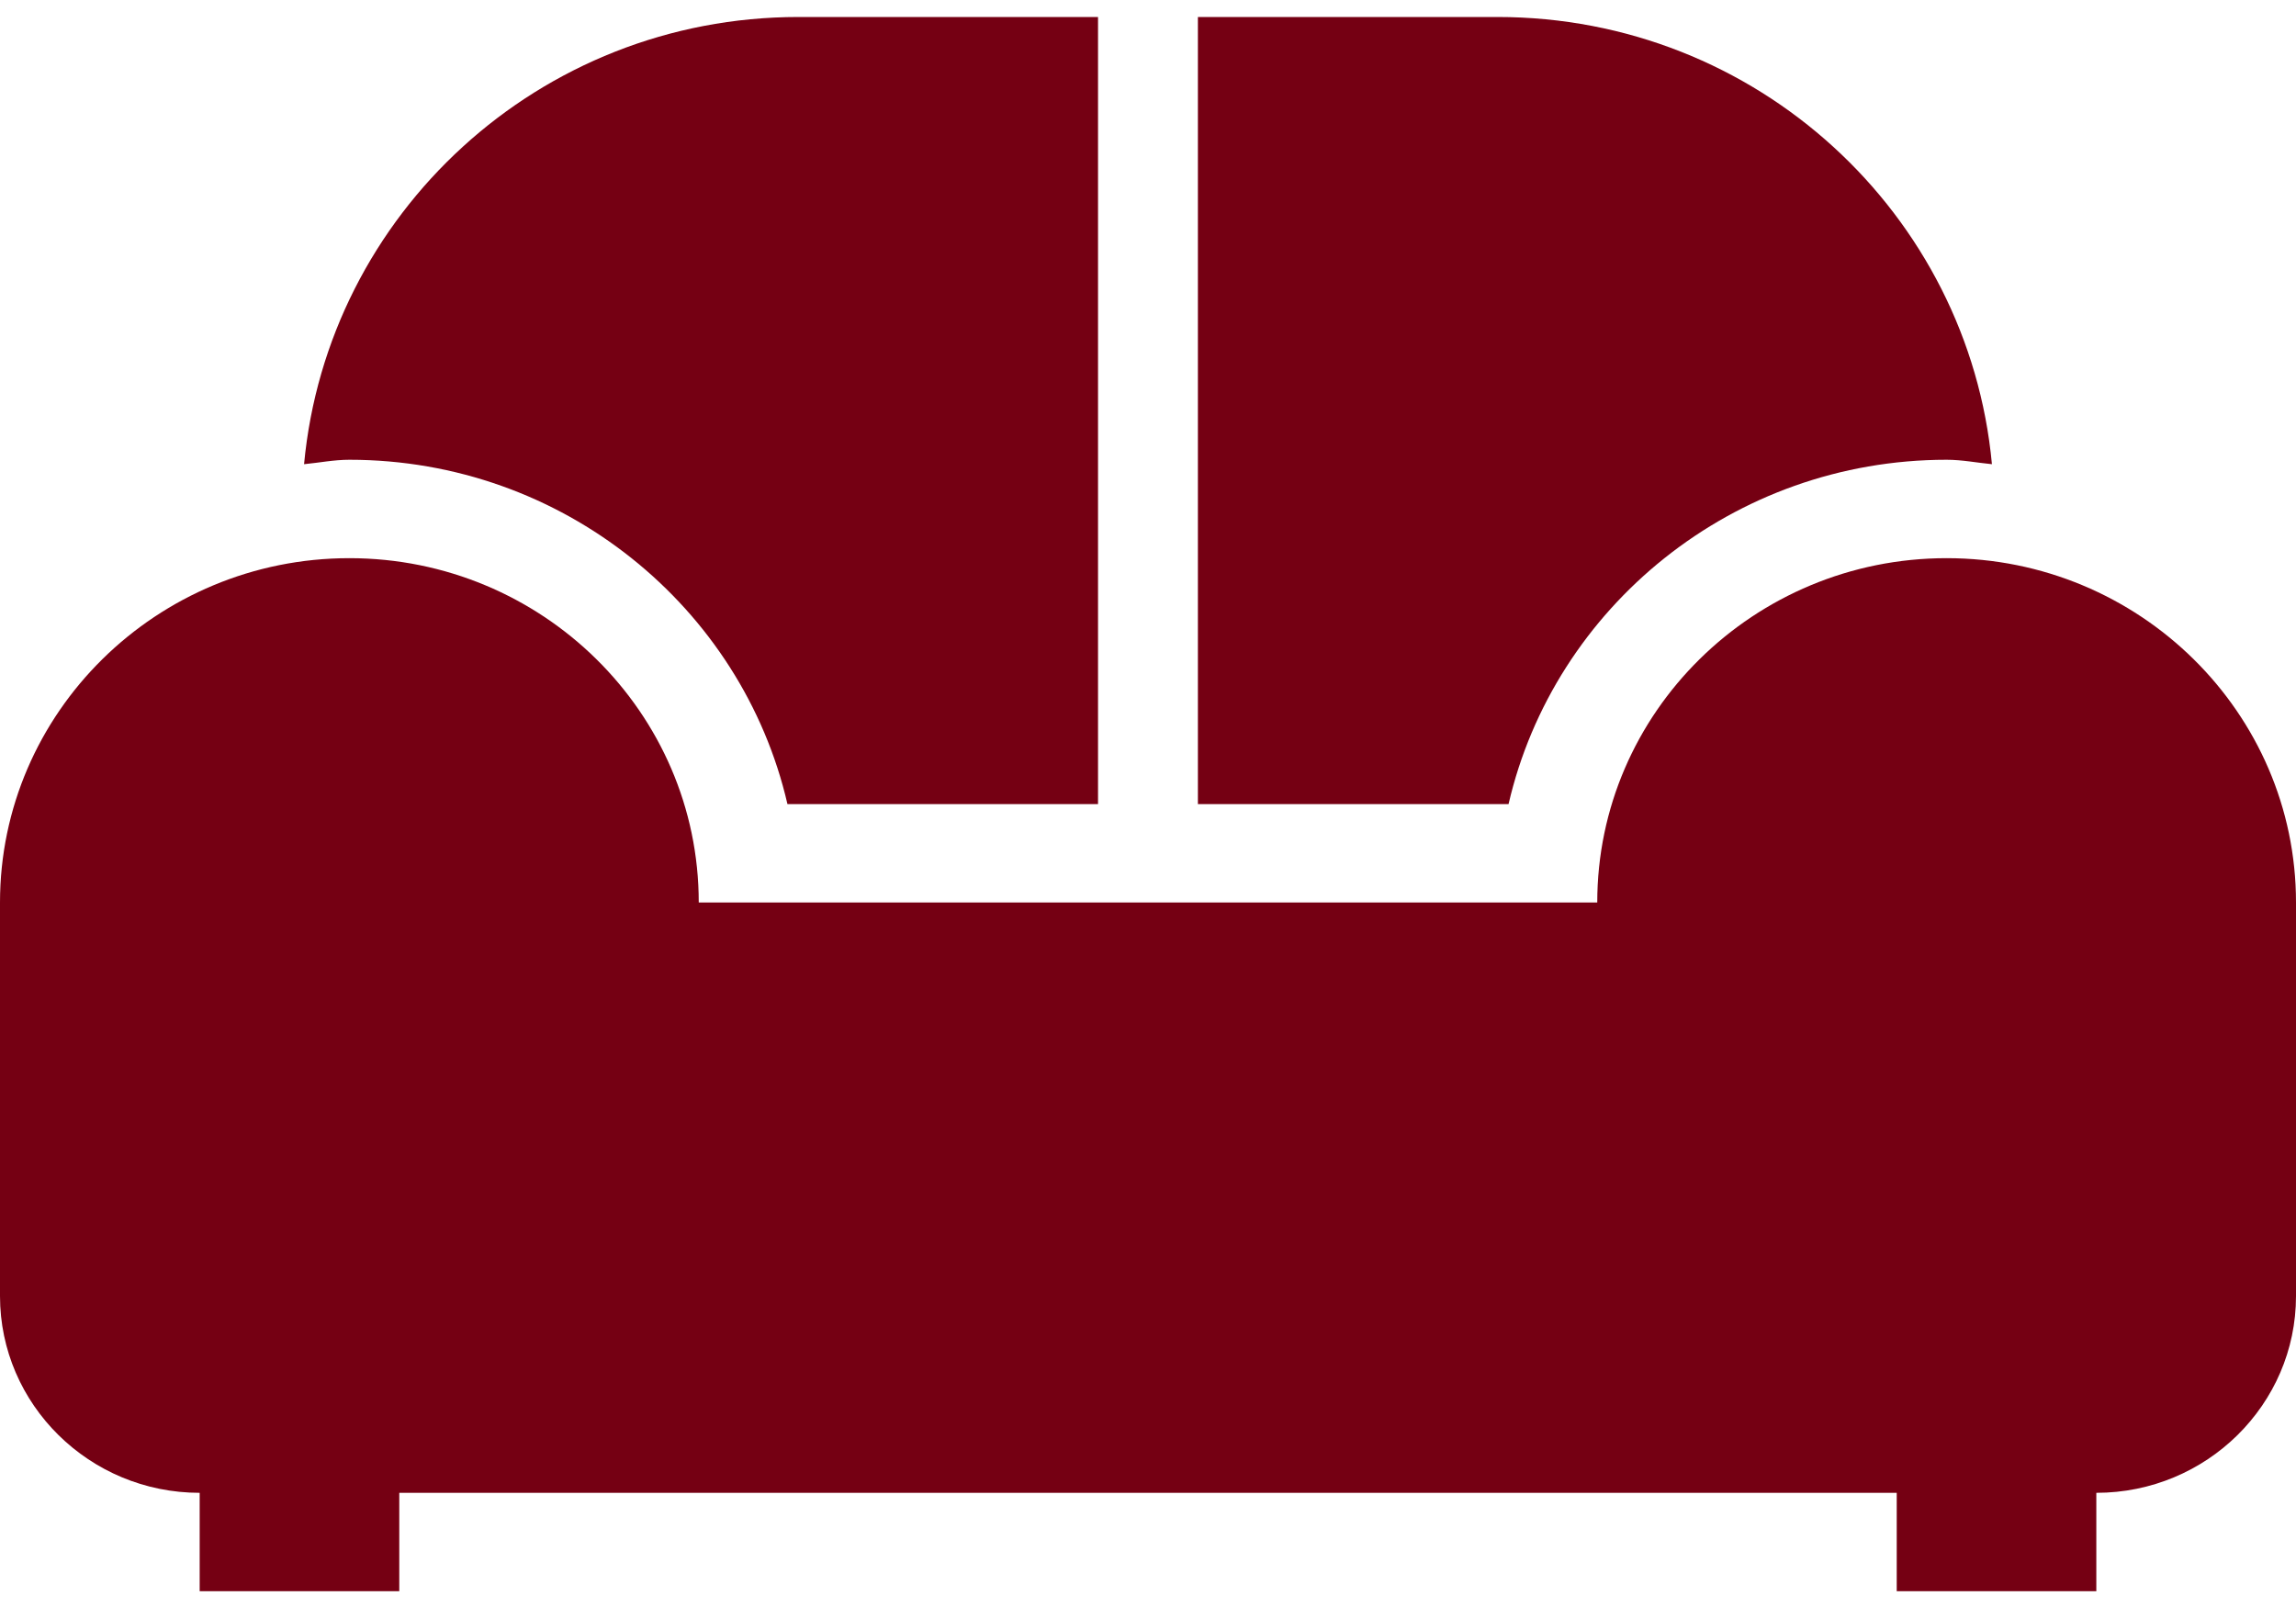
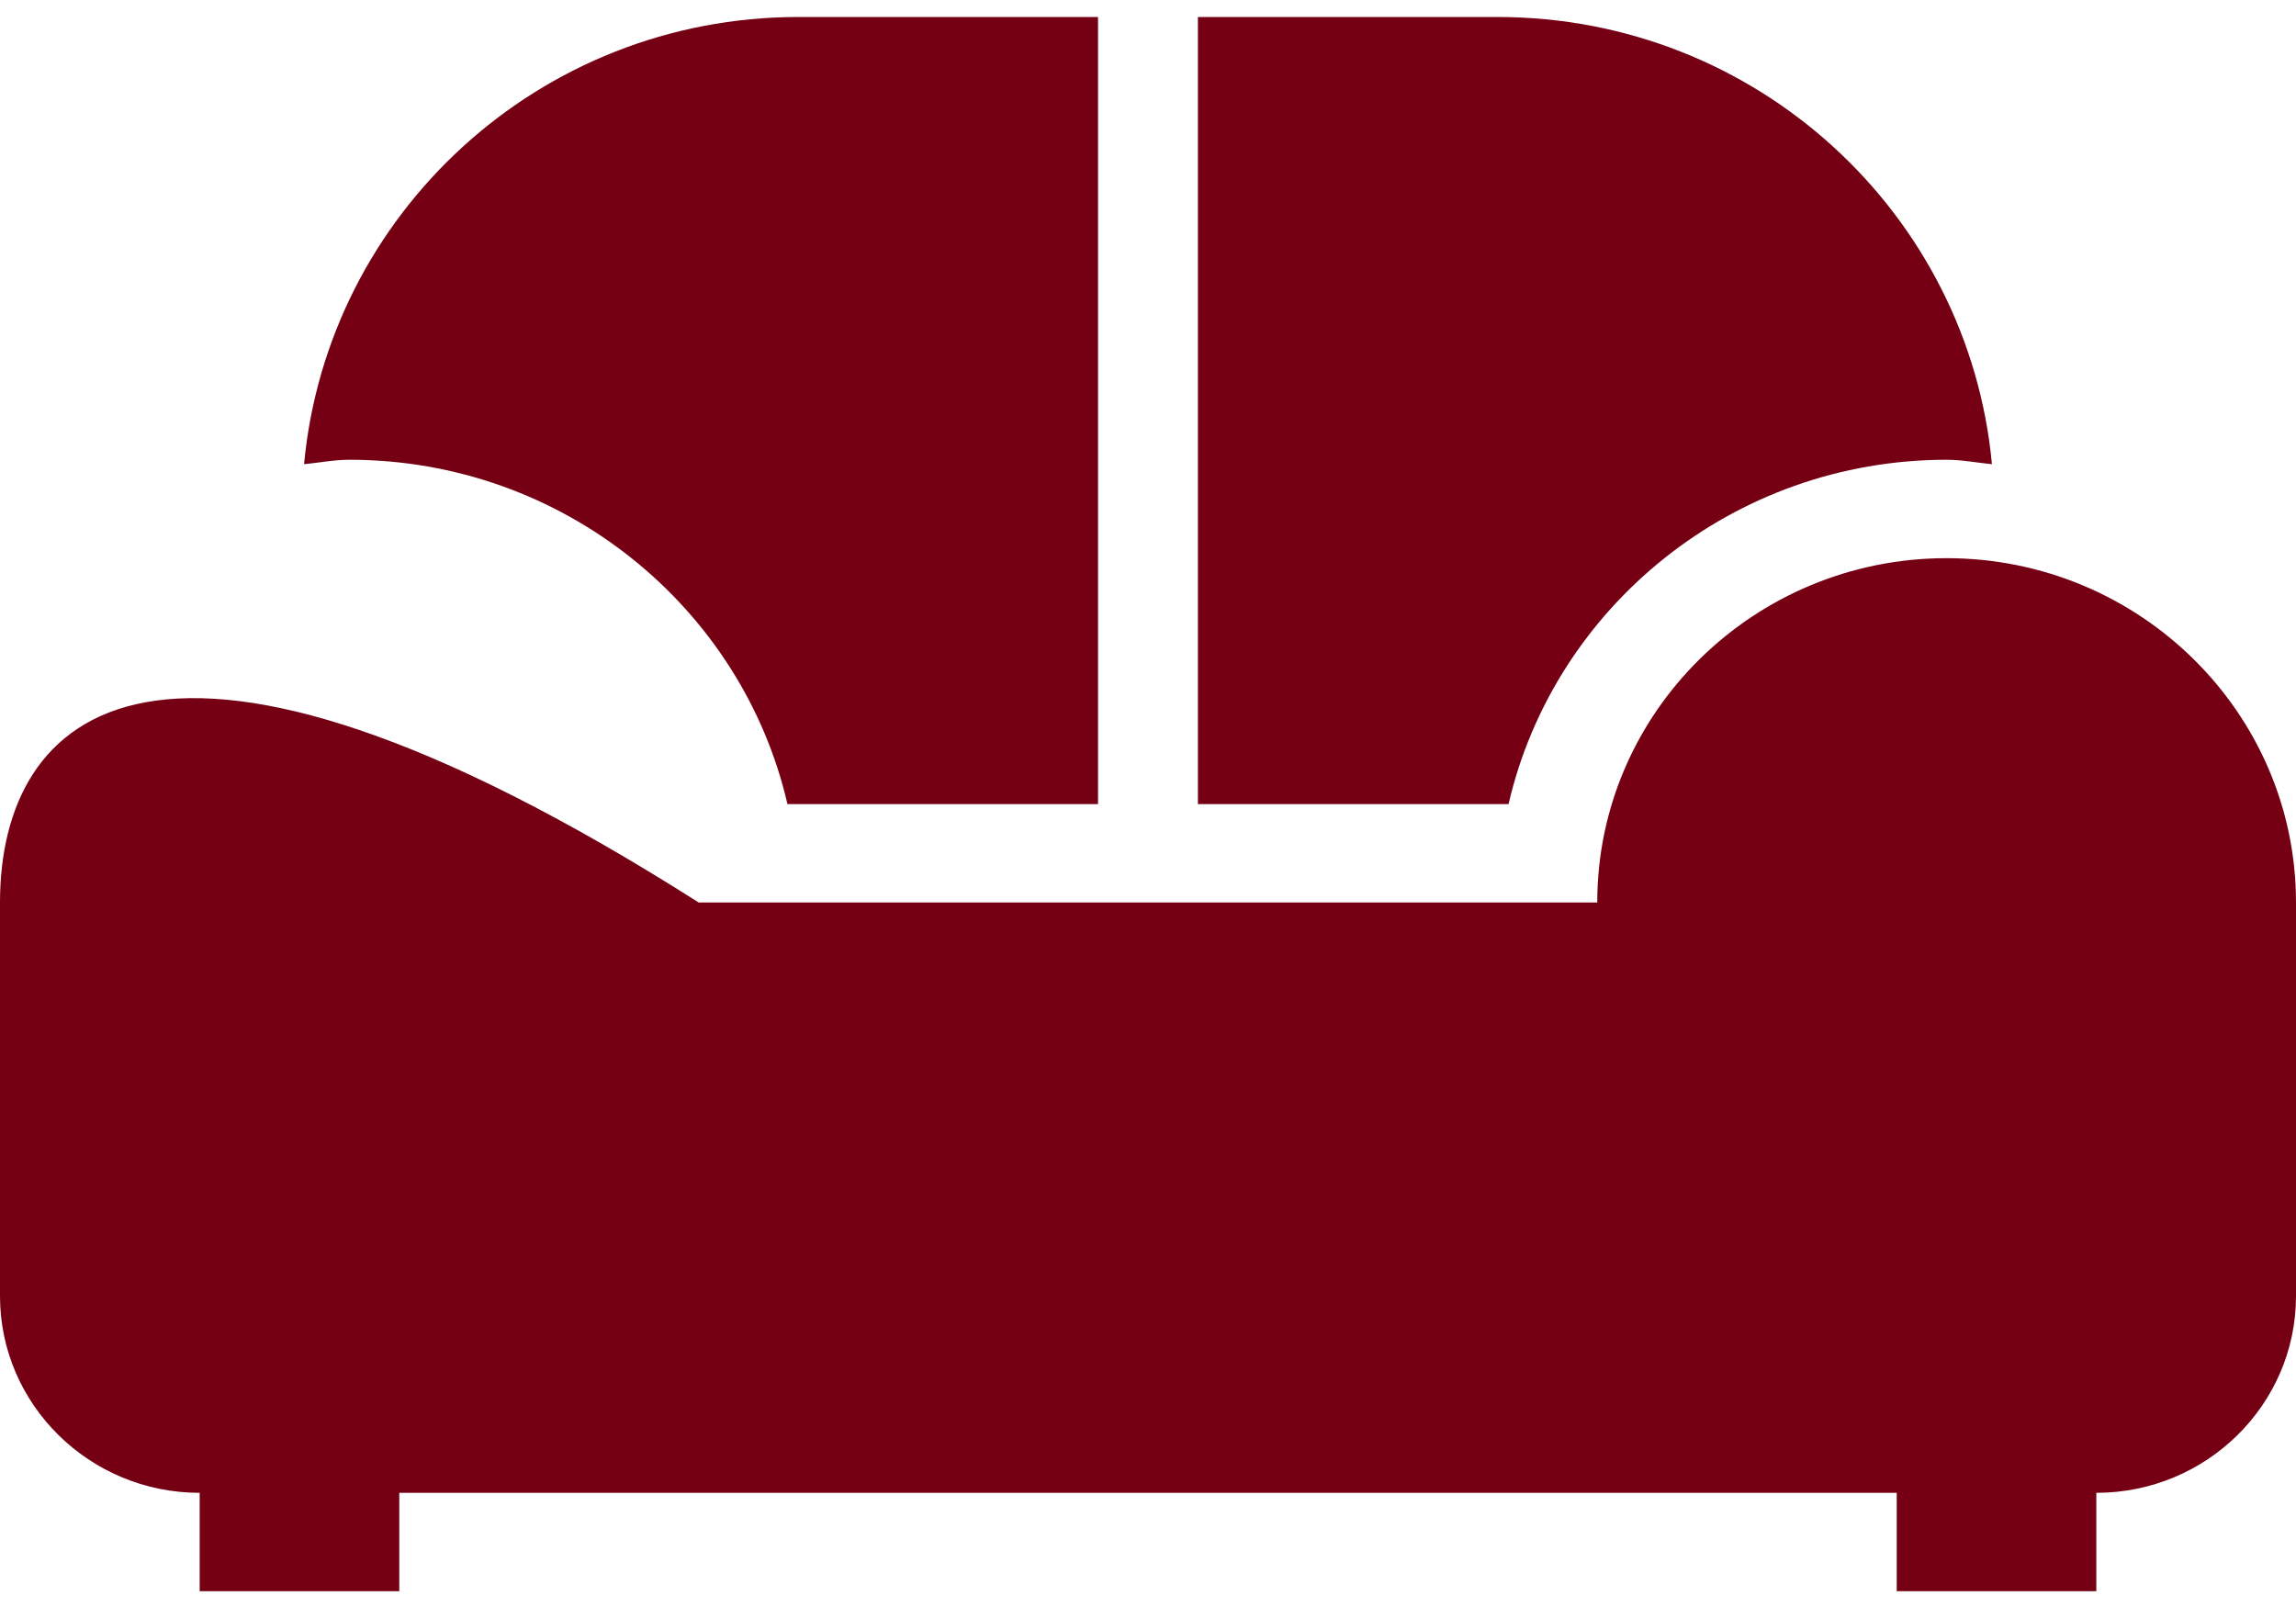
<svg xmlns="http://www.w3.org/2000/svg" width="30px" height="21px" viewBox="0 0 30 21" version="1.1">
  <title>sala-selected</title>
  <desc>Created with Sketch.</desc>
  <defs />
  <g id="Page-1" stroke="none" stroke-width="1" fill="none" fill-rule="evenodd">
    <g id="sala-selected" transform="translate(-5, -10)">
-       <rect id="Rectangle-1" x="0" y="0" width="40" height="40" />
-       <path d="M30.435,17.294 C27.917,17.294 25.87,19.312 25.87,21.794 L14.13,21.794 C14.13,19.312 12.083,17.294 9.565,17.294 C7.048,17.294 5,19.312 5,21.794 L5,26.937 C5,28.354 6.17,29.508 7.609,29.508 L7.609,30.794 L10.217,30.794 L10.217,29.508 L29.783,29.508 L29.783,30.794 L32.391,30.794 L32.391,29.508 C33.83,29.508 35,28.354 35,26.937 L35,21.794 C35,19.312 32.952,17.294 30.435,17.294 Z M30.435,16.008 C30.637,16.008 30.83,16.047 31.027,16.066 C30.723,12.799 27.959,10.222 24.565,10.222 L20.652,10.222 L20.652,20.508 L24.711,20.508 C25.306,17.933 27.646,16.008 30.435,16.008 Z M15.289,20.508 L19.347,20.508 L19.347,10.222 L15.434,10.222 C12.042,10.222 9.278,12.799 8.973,16.066 C9.171,16.047 9.363,16.008 9.565,16.008 C12.353,16.008 14.695,17.933 15.289,20.508 Z" id="Fill-707" fill="#750013" />
+       <path d="M30.435,17.294 C27.917,17.294 25.87,19.312 25.87,21.794 L14.13,21.794 C7.048,17.294 5,19.312 5,21.794 L5,26.937 C5,28.354 6.17,29.508 7.609,29.508 L7.609,30.794 L10.217,30.794 L10.217,29.508 L29.783,29.508 L29.783,30.794 L32.391,30.794 L32.391,29.508 C33.83,29.508 35,28.354 35,26.937 L35,21.794 C35,19.312 32.952,17.294 30.435,17.294 Z M30.435,16.008 C30.637,16.008 30.83,16.047 31.027,16.066 C30.723,12.799 27.959,10.222 24.565,10.222 L20.652,10.222 L20.652,20.508 L24.711,20.508 C25.306,17.933 27.646,16.008 30.435,16.008 Z M15.289,20.508 L19.347,20.508 L19.347,10.222 L15.434,10.222 C12.042,10.222 9.278,12.799 8.973,16.066 C9.171,16.047 9.363,16.008 9.565,16.008 C12.353,16.008 14.695,17.933 15.289,20.508 Z" id="Fill-707" fill="#750013" />
    </g>
  </g>
</svg>